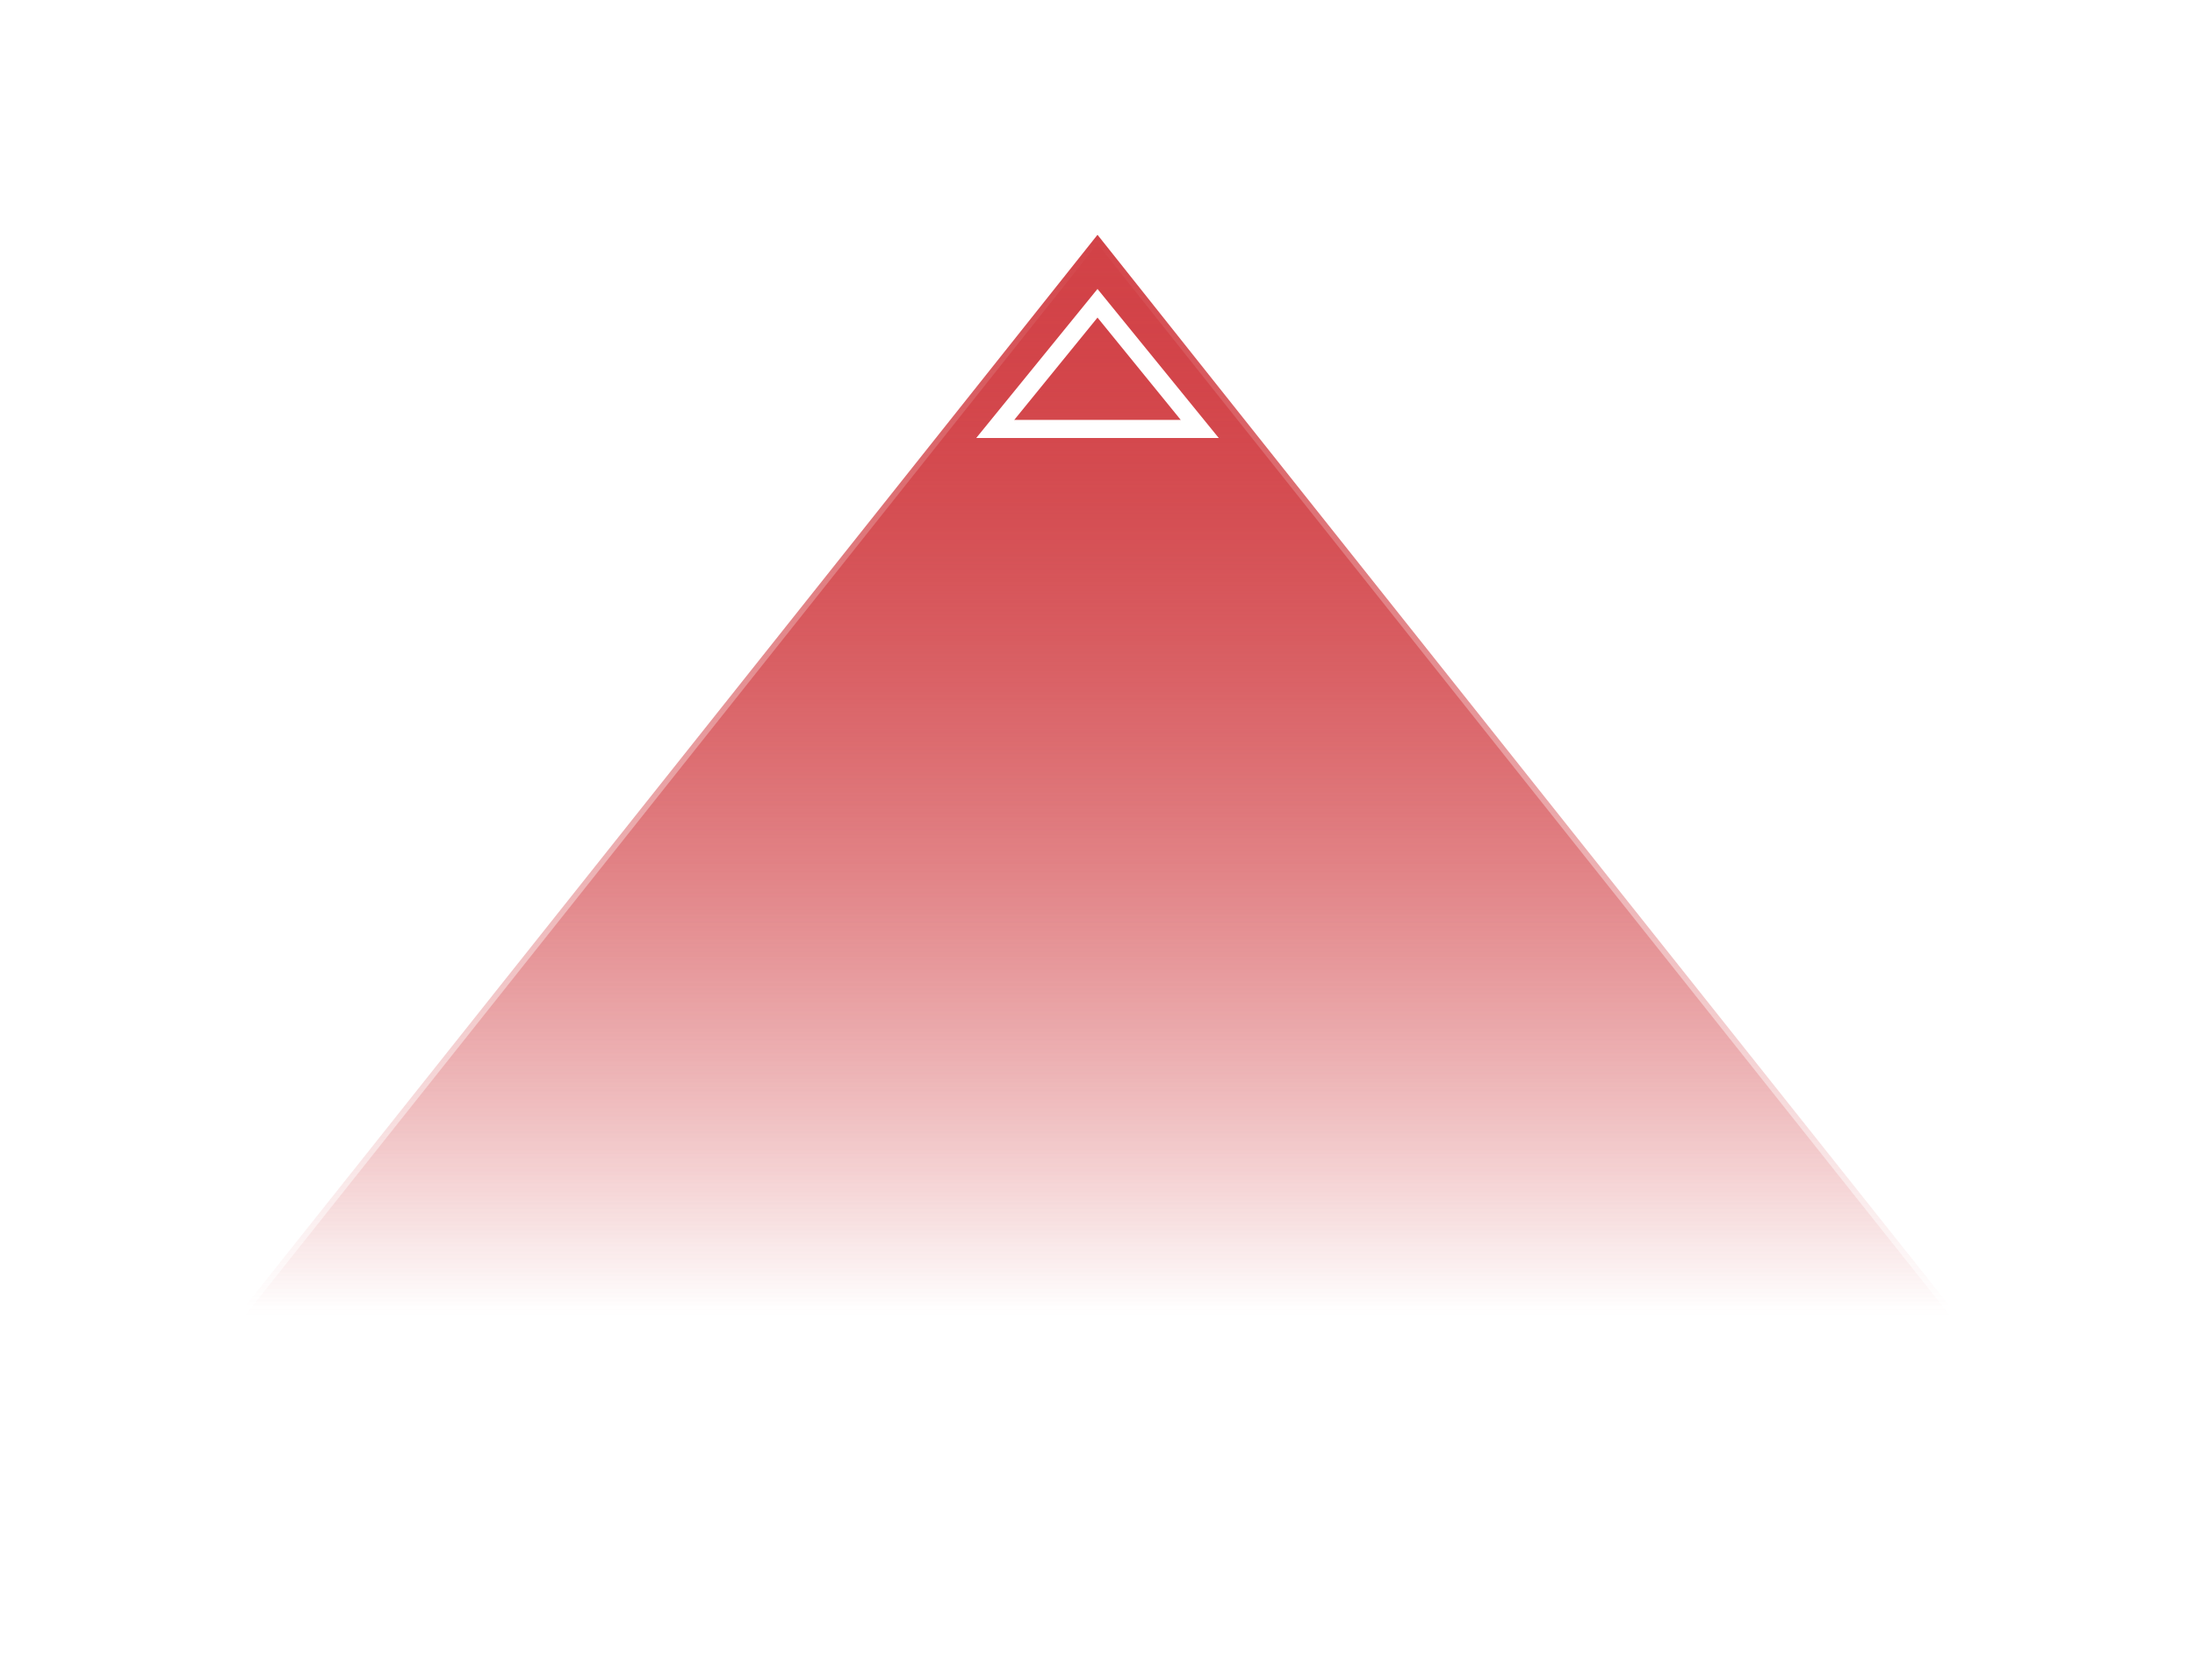
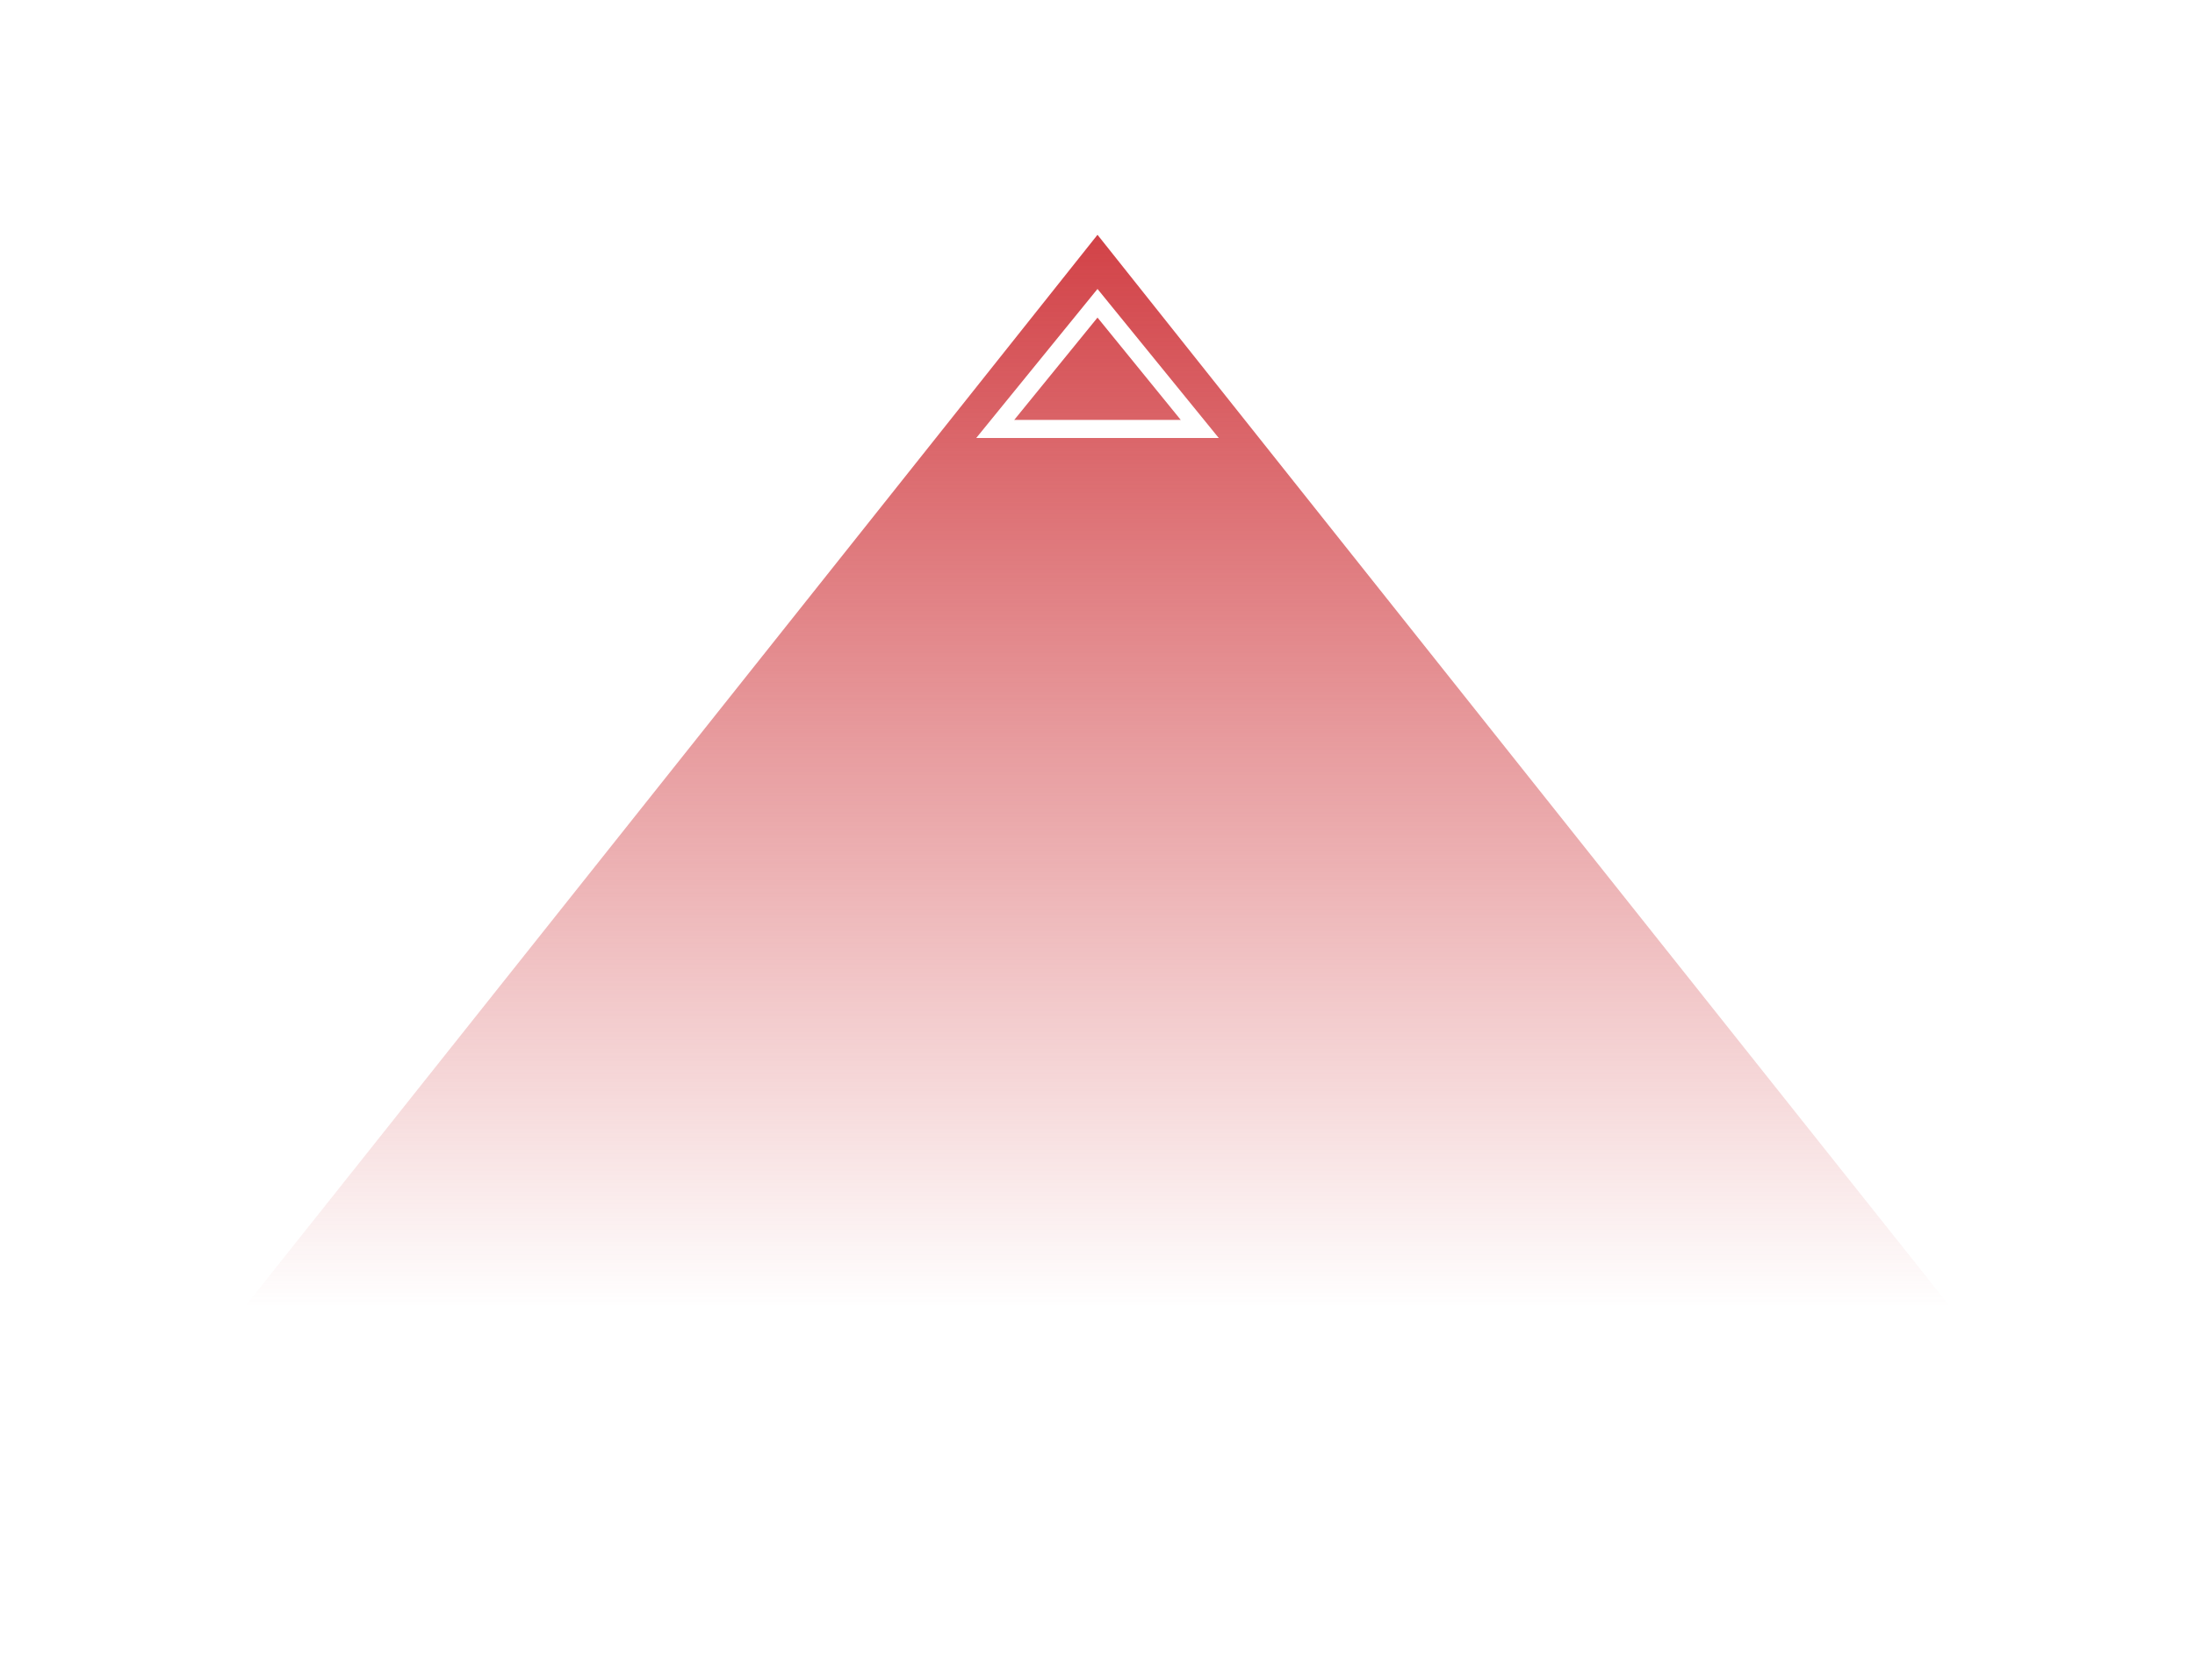
<svg xmlns="http://www.w3.org/2000/svg" width="243" height="186" viewBox="0 0 243 186" fill="none">
  <g filter="url(#filter0_f_1072_51)">
-     <path d="M121.5 27L216.33 146.25L26.67 146.25L121.5 27Z" fill="url(#paint0_linear_1072_51)" />
-   </g>
+     </g>
  <path d="M121.5 26L216.33 145.25L26.67 145.25L121.5 26Z" fill="url(#paint1_linear_1072_51)" />
  <path d="M132.82 47.5H110.18L121.5 33.584L132.82 47.5Z" stroke="white" stroke-width="2" />
  <defs>
    <filter id="filter0_f_1072_51" x="0.572" y="0.9" width="241.856" height="171.45" filterUnits="userSpaceOnUse" color-interpolation-filters="sRGB">
      <feFlood flood-opacity="0" result="BackgroundImageFix" />
      <feBlend mode="normal" in="SourceGraphic" in2="BackgroundImageFix" result="shape" />
      <feGaussianBlur stdDeviation="13.05" result="effect1_foregroundBlur_1072_51" />
    </filter>
    <linearGradient id="paint0_linear_1072_51" x1="121.5" y1="145.801" x2="121.5" y2="27" gradientUnits="userSpaceOnUse">
      <stop stop-color="#D24247" stop-opacity="0" />
      <stop offset="1" stop-color="#D24247" />
    </linearGradient>
    <linearGradient id="paint1_linear_1072_51" x1="121.5" y1="144.801" x2="121.5" y2="26" gradientUnits="userSpaceOnUse">
      <stop stop-color="#D24247" stop-opacity="0" />
      <stop offset="1" stop-color="#D24247" />
    </linearGradient>
  </defs>
</svg>